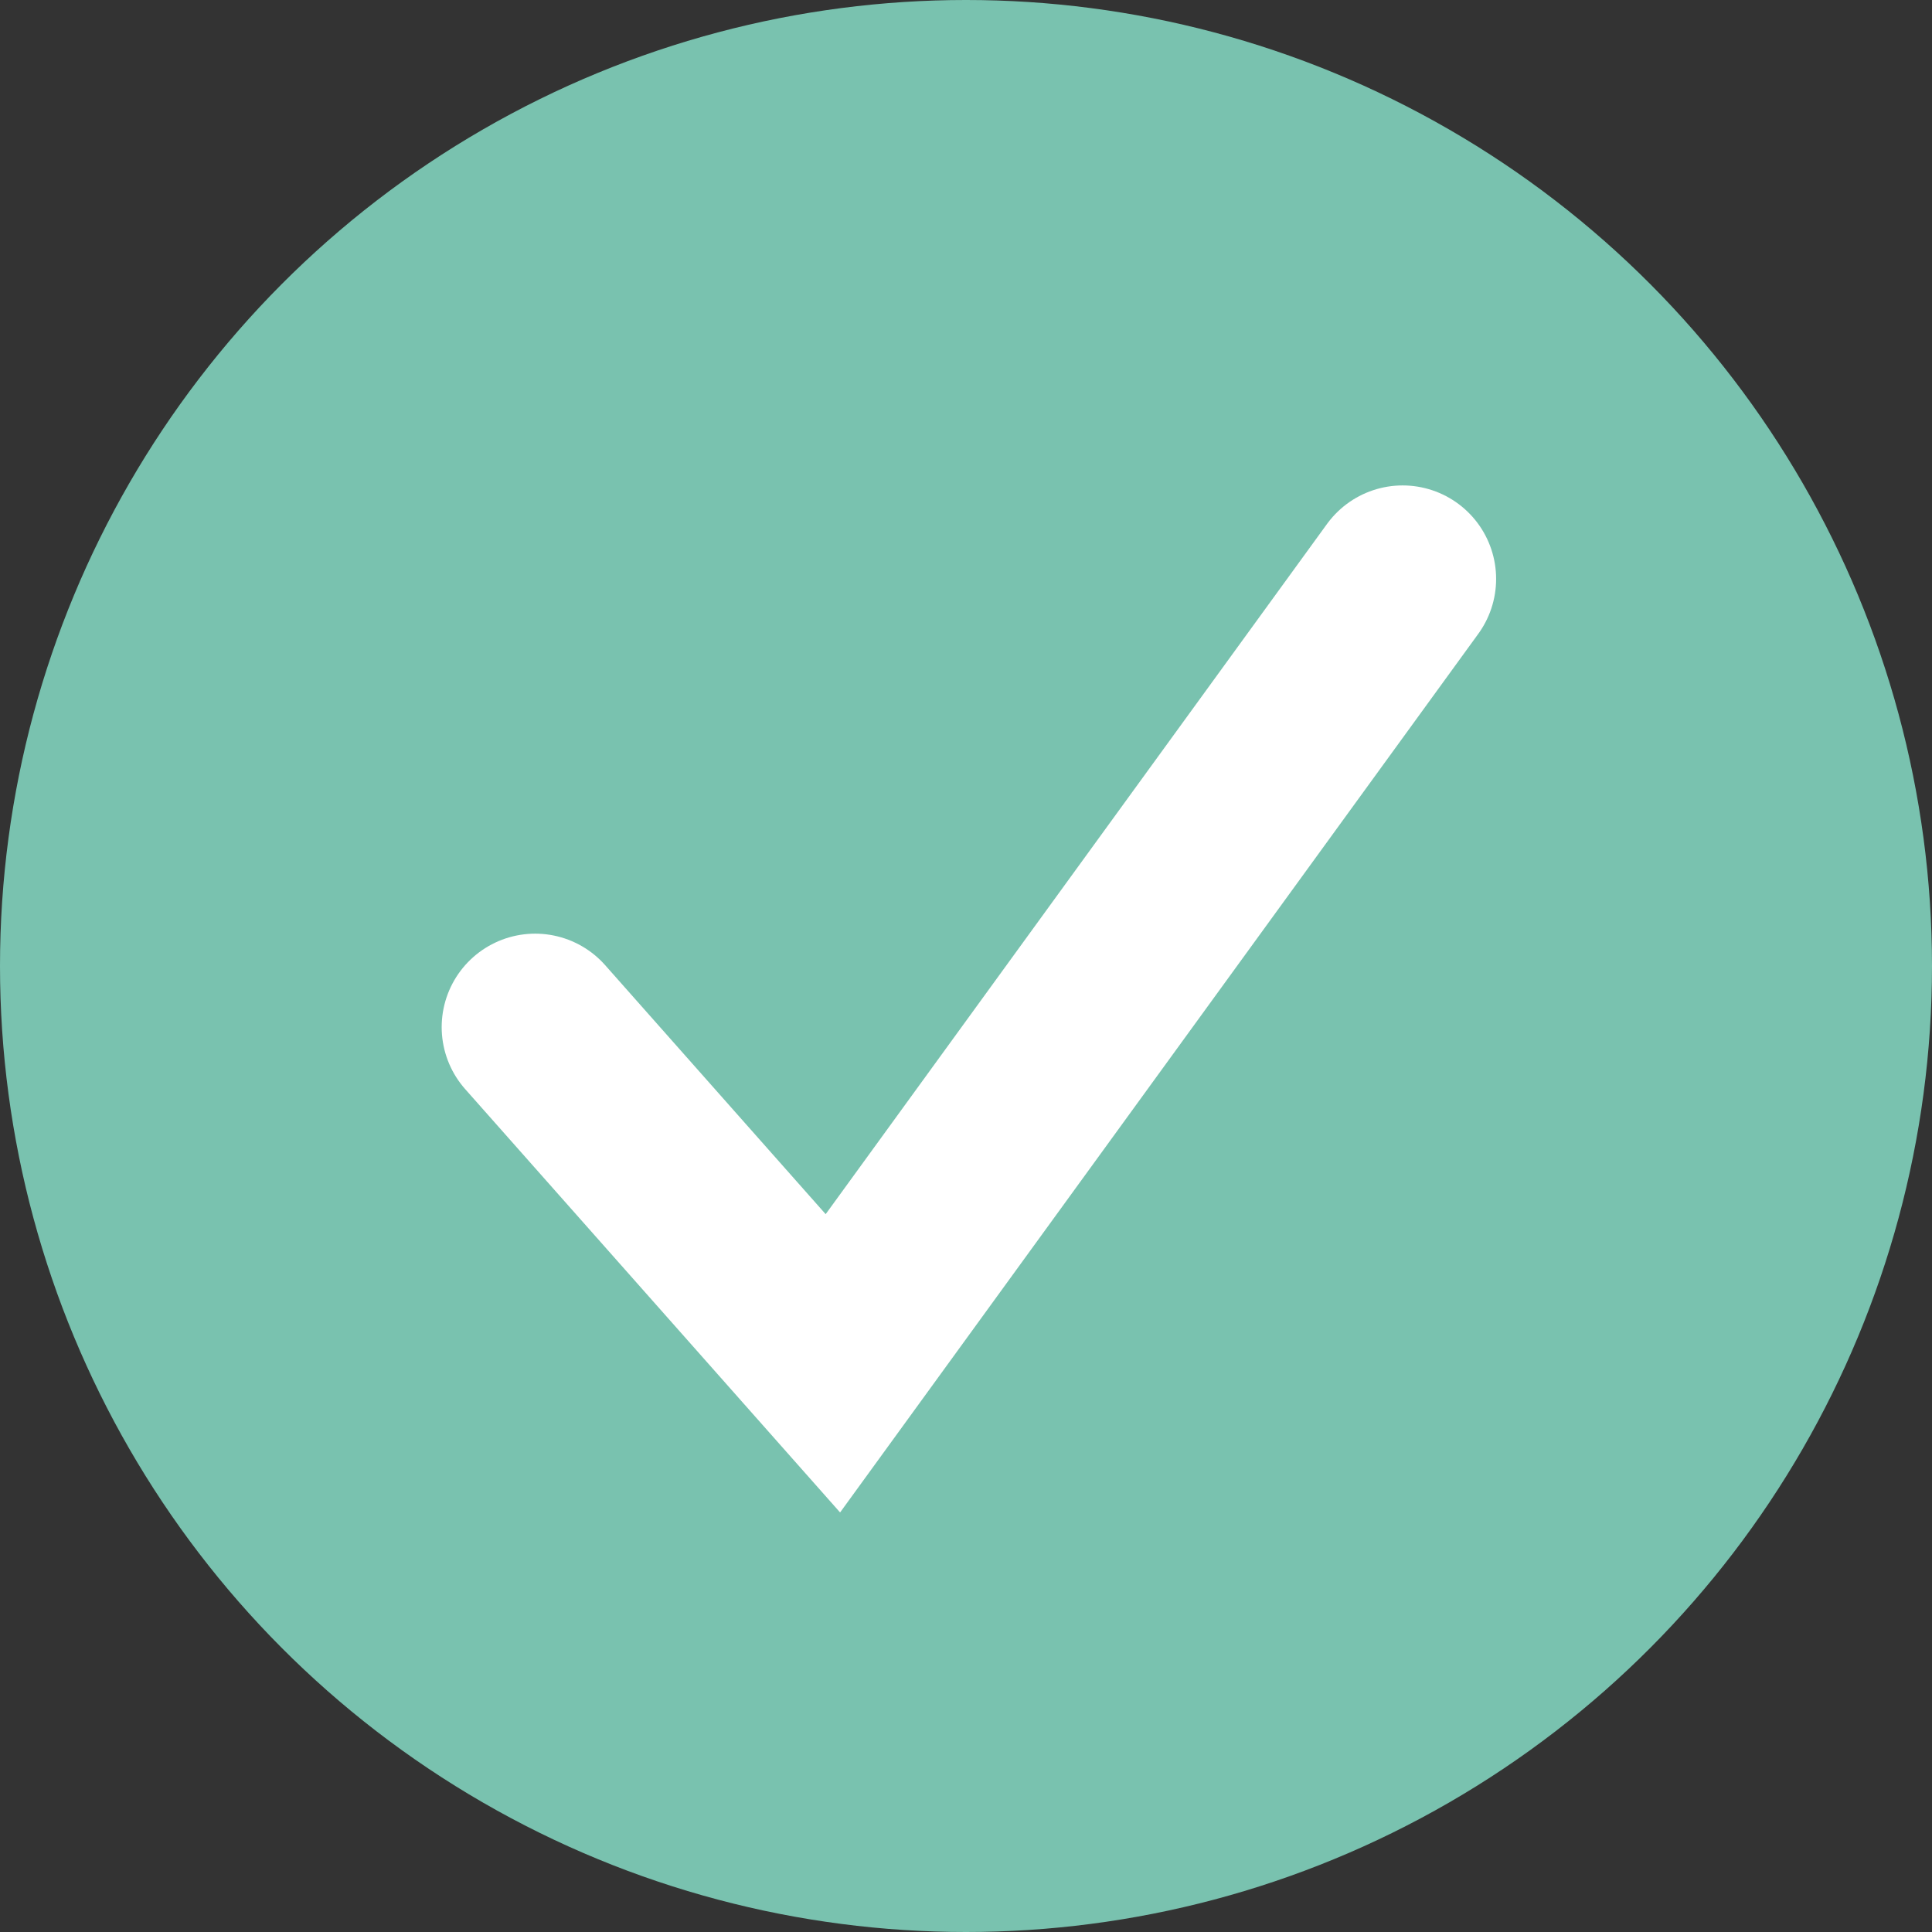
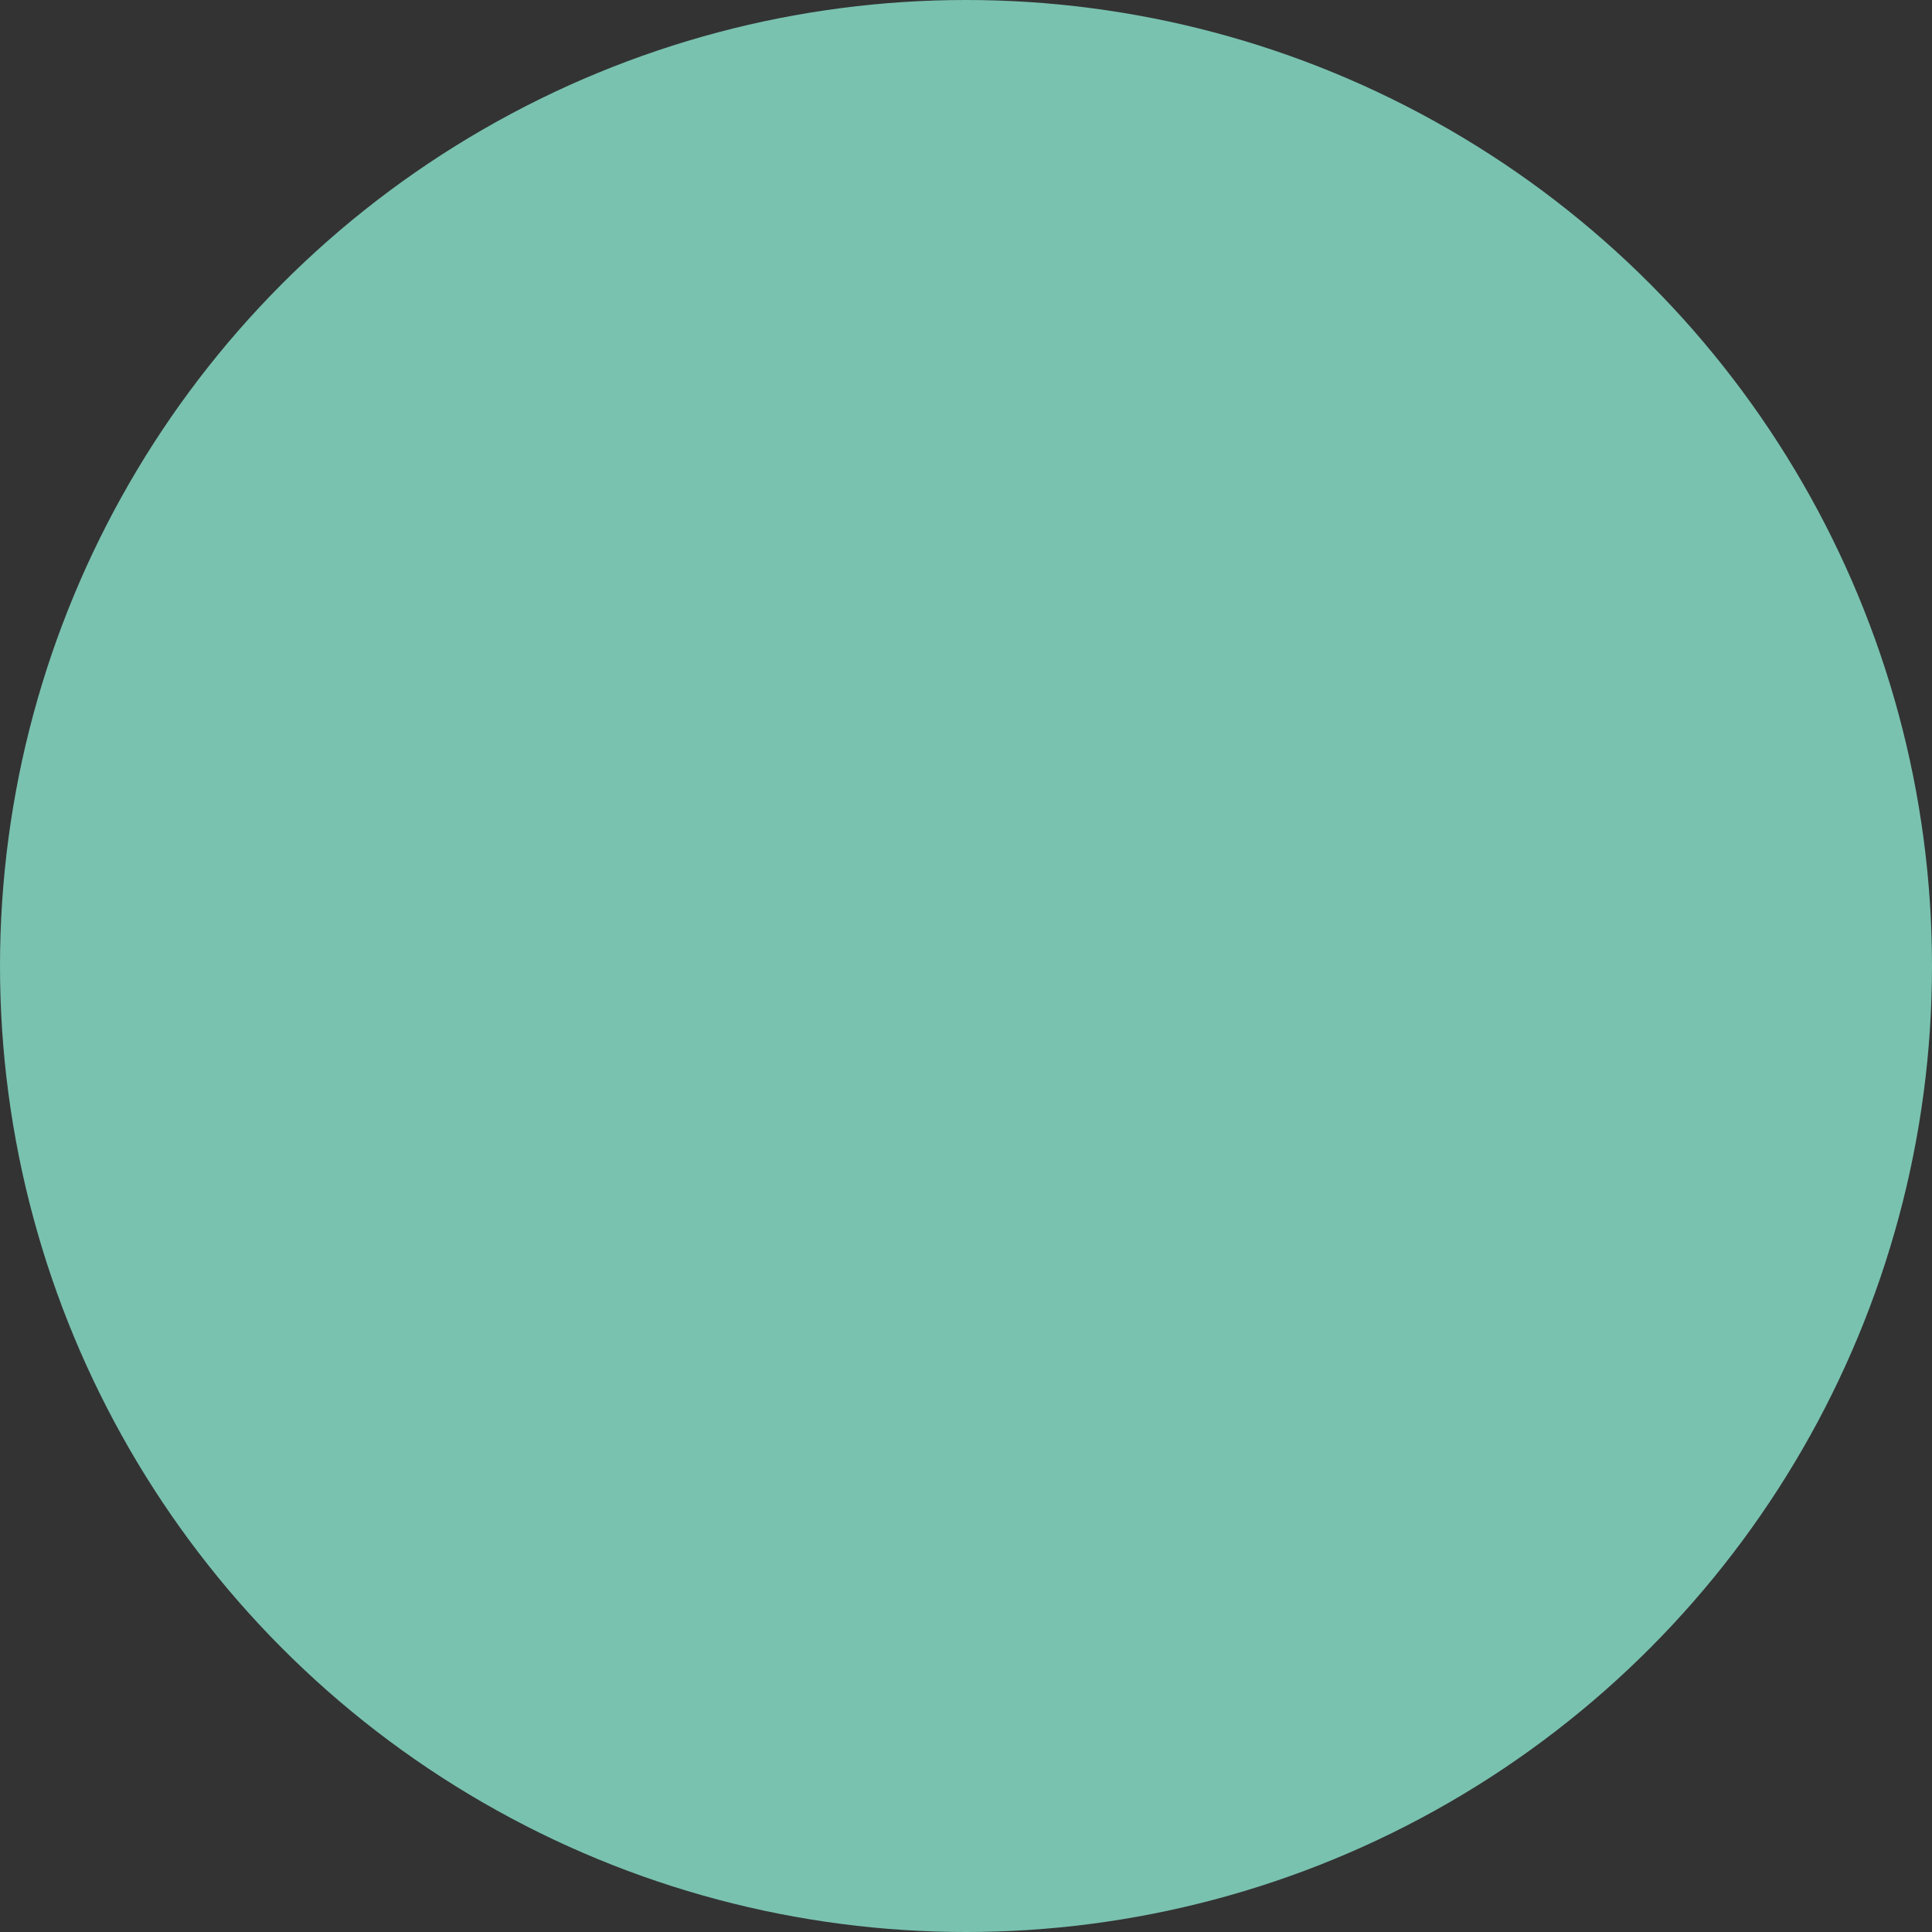
<svg xmlns="http://www.w3.org/2000/svg" width="31" height="31" viewBox="0 0 31 31">
  <rect x="0" y="0" width="31" height="31" fill="#333333" stroke="none" />
  <g id="Group_163" data-name="Group 163" transform="translate(-1333 -1226)">
    <circle id="Ellipse_41" data-name="Ellipse 41" cx="15.5" cy="15.5" r="15.5" transform="translate(1333 1226)" fill="#79c2af" />
-     <path id="Path_40" data-name="Path 40" d="M785.747,1822.13l4.777,5.394,9.142-12.586" transform="translate(555.84 -579.649)" fill="none" stroke="#fff" stroke-linecap="round" stroke-width="3" />
  </g>
</svg>